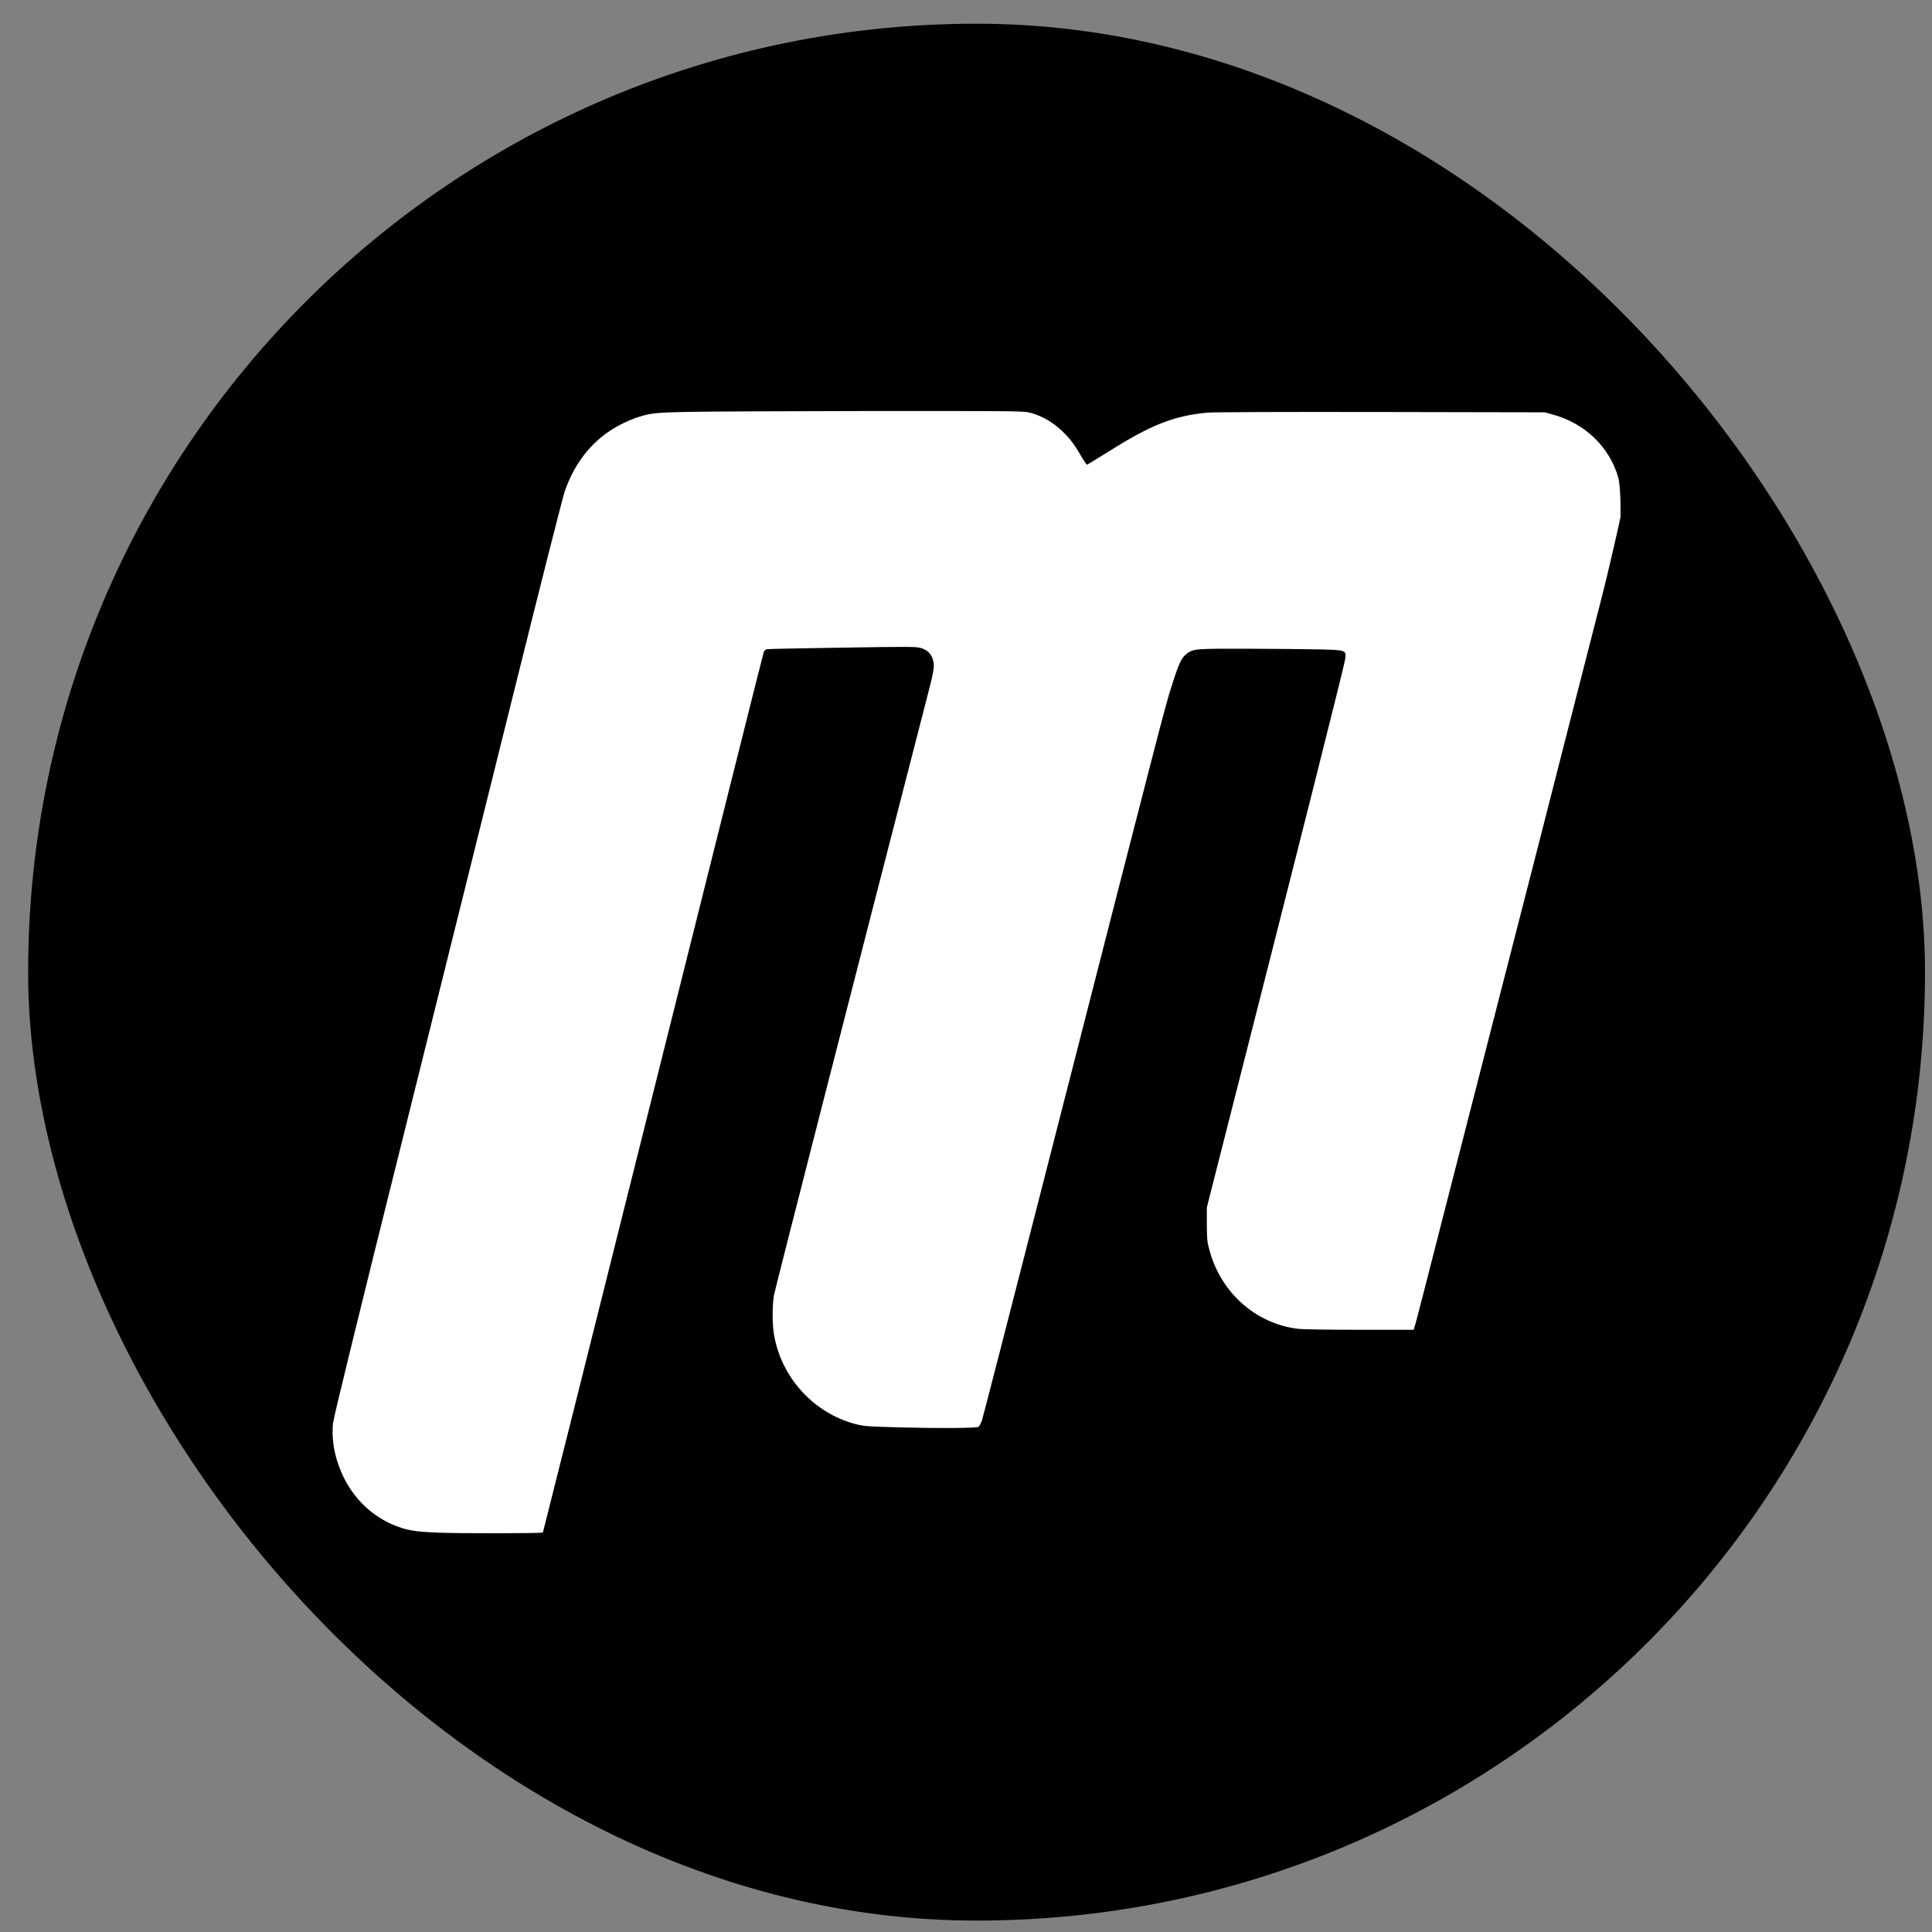
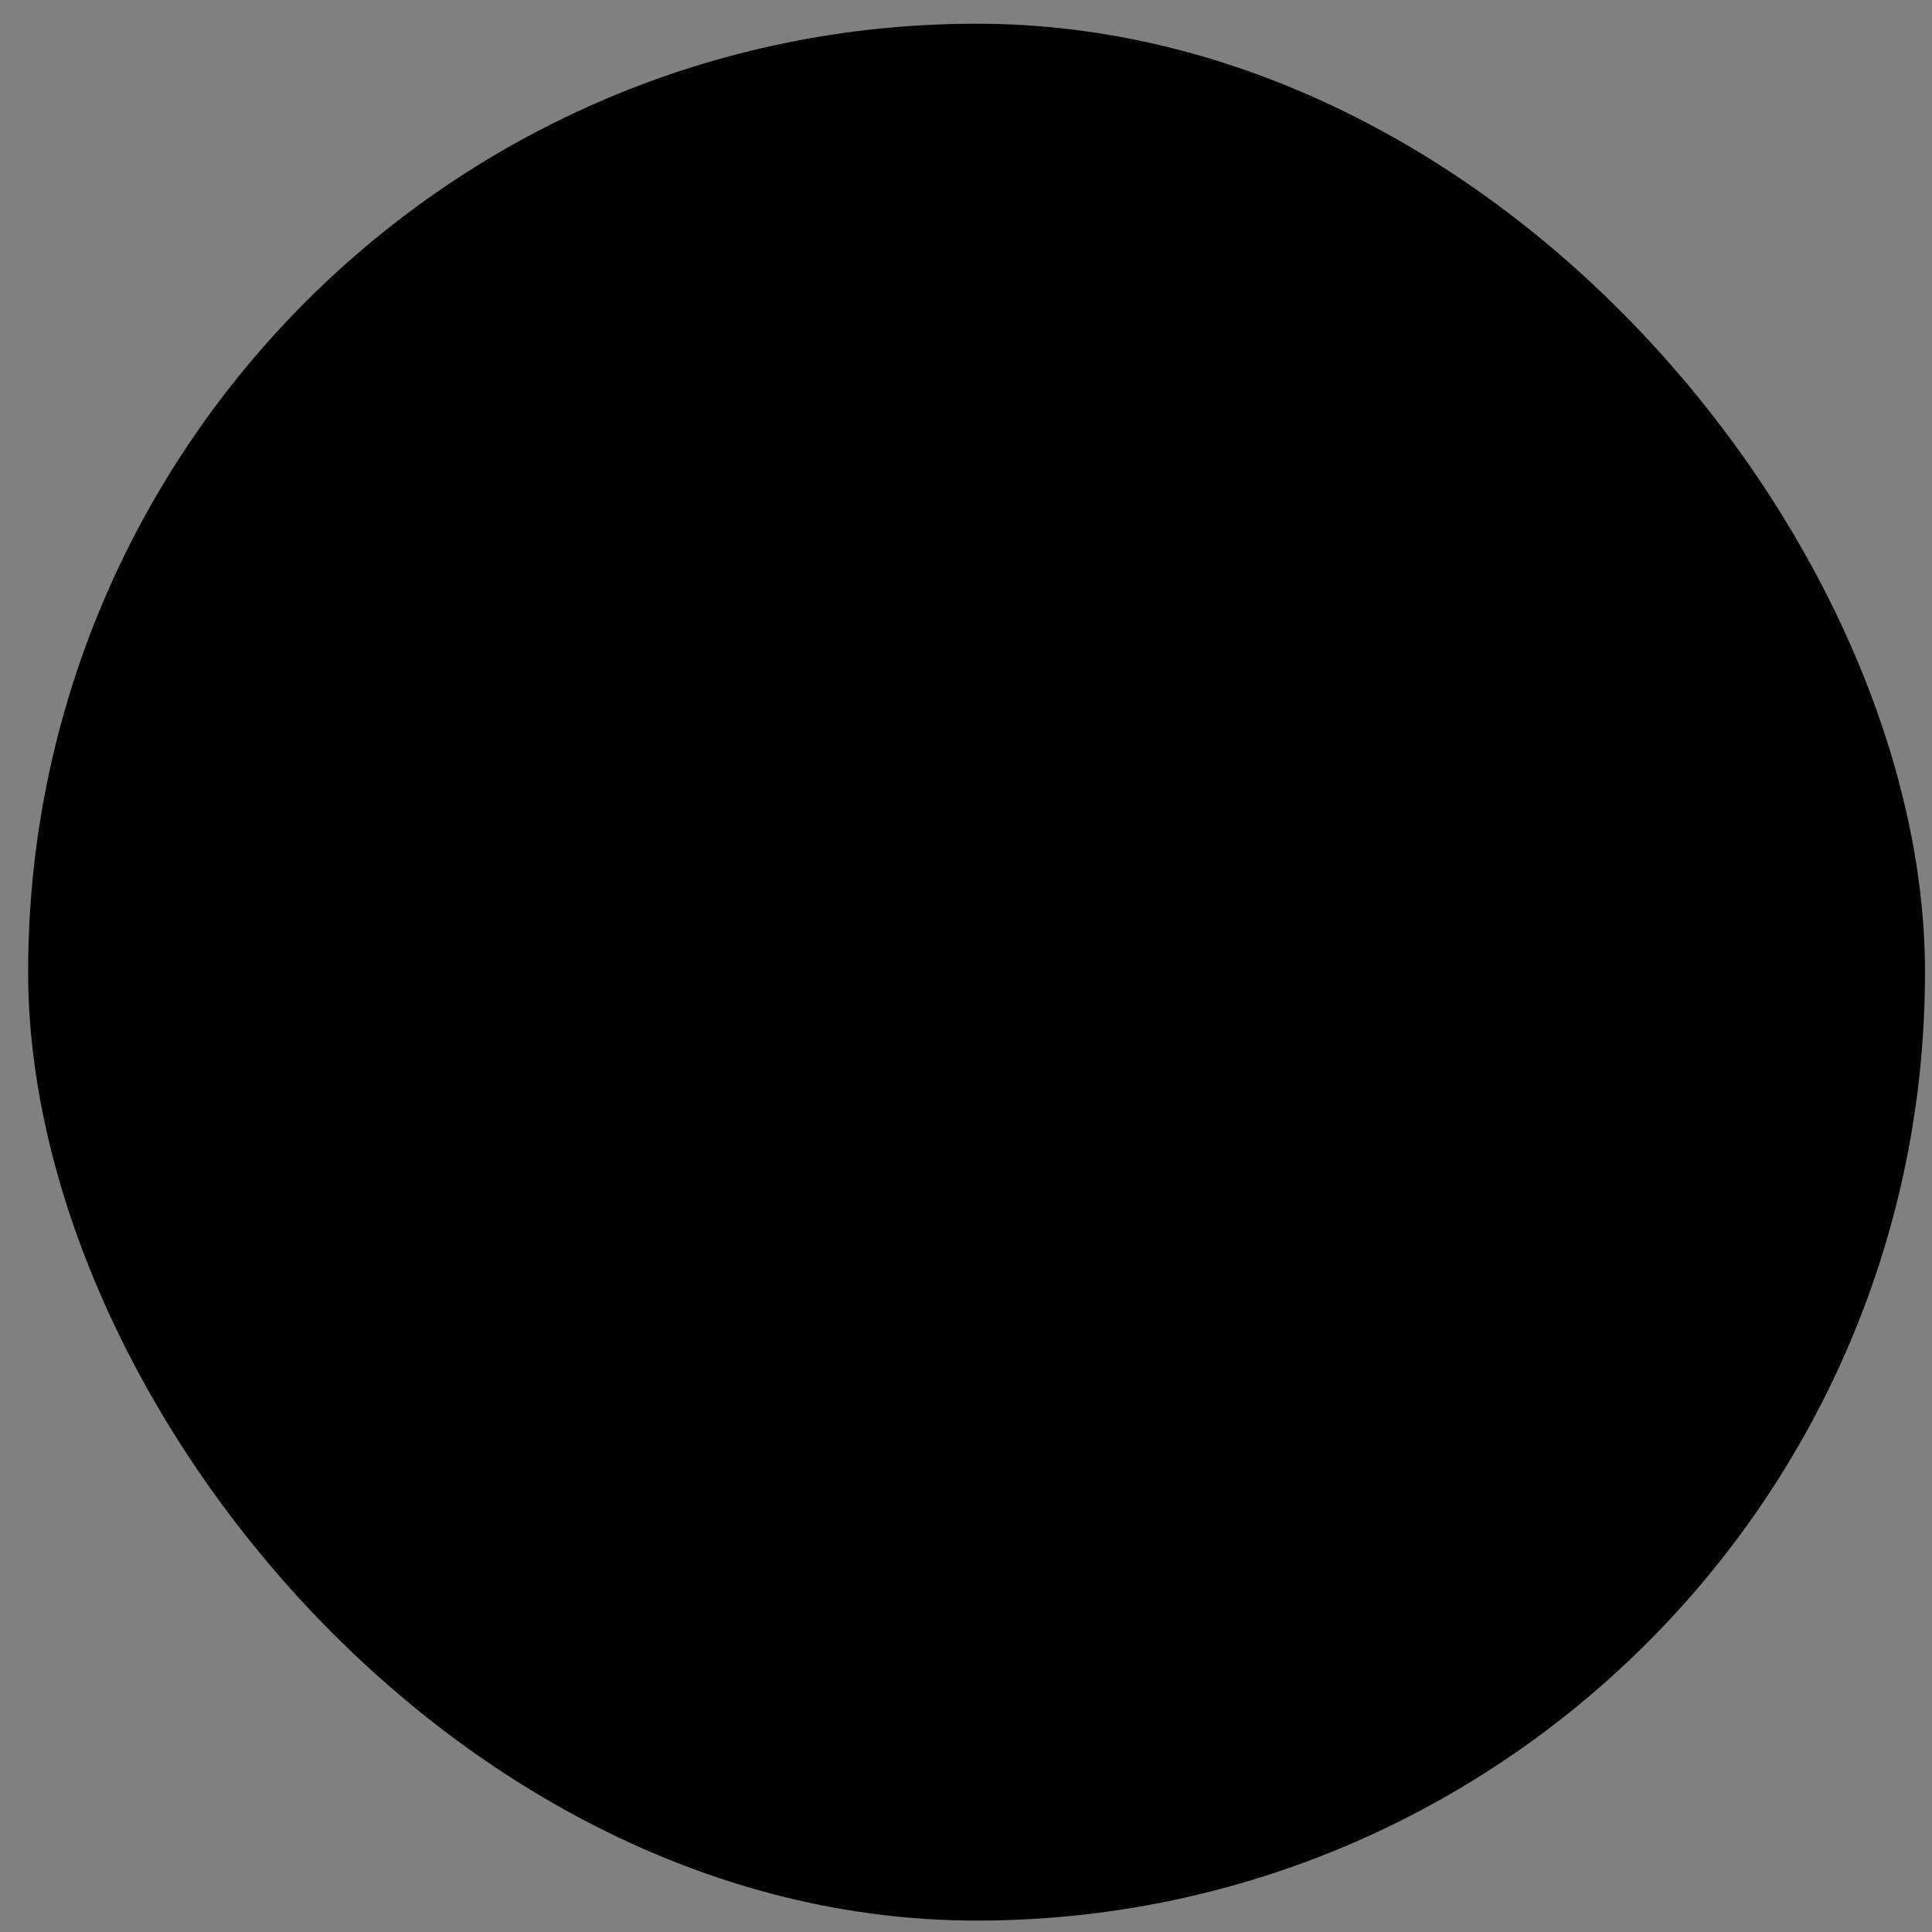
<svg xmlns="http://www.w3.org/2000/svg" width="55" height="55" viewBox="0 0 55 55" fill="none">
  <rect x="0" y="0" width="55" height="55" fill="#808080" stroke="none" />
  <rect x="0.801" y="0.675" width="54" height="54" rx="27" fill="black" />
-   <path fill-rule="evenodd" clip-rule="evenodd" d="M18.11 11.893C18.523 11.757 18.643 11.746 19.567 11.726C20.055 11.715 22.396 11.704 24.768 11.701C28.458 11.699 29.11 11.701 29.276 11.738C29.587 11.801 29.942 11.995 30.203 12.24C30.458 12.481 30.566 12.62 30.774 12.978C30.857 13.119 30.935 13.233 30.946 13.23C30.957 13.227 31.248 13.05 31.593 12.833C32.774 12.093 33.407 11.843 34.344 11.749C34.53 11.732 36.273 11.724 39.305 11.729L43.979 11.738L44.215 11.804C45.119 12.054 45.807 12.714 46.063 13.574C46.151 13.876 46.132 14.723 46.132 14.723C46.132 14.723 45.86 15.999 45.533 17.258C45.375 17.869 45.05 19.136 44.812 20.074C44.16 22.637 43.524 25.117 42.606 28.688C42.151 30.458 41.458 33.16 41.066 34.694C40.675 36.228 40.331 37.565 40.301 37.668L40.245 37.856H38.714C37.821 37.856 37.083 37.845 36.947 37.829C35.743 37.679 34.755 36.799 34.431 35.59C34.364 35.349 34.358 35.265 34.356 34.846V34.375L34.553 33.598C37.094 23.622 38.278 18.92 38.295 18.756L38.296 18.748C38.305 18.669 38.31 18.617 38.289 18.58C38.245 18.507 38.085 18.502 37.602 18.488L37.579 18.487C37.224 18.479 36.3 18.471 35.529 18.468C34.012 18.465 33.967 18.468 33.779 18.615C33.64 18.717 33.559 18.887 33.385 19.436L33.369 19.486L33.339 19.578C33.16 20.142 33.013 20.717 30.169 31.826L29.484 34.5C28.674 37.665 27.986 40.334 27.956 40.428C27.925 40.522 27.878 40.608 27.853 40.62C27.775 40.656 26.754 40.664 25.656 40.636C24.663 40.608 24.604 40.606 24.338 40.536C23.159 40.22 22.246 39.218 22.035 38.001C21.983 37.704 21.983 37.16 22.033 36.872C22.063 36.7 24.199 28.358 26.352 20.005C26.591 19.086 26.605 18.998 26.569 18.82C26.527 18.629 26.41 18.504 26.219 18.448C26.08 18.407 25.872 18.407 23.98 18.437C22.834 18.454 21.869 18.473 21.833 18.482C21.8 18.487 21.758 18.523 21.744 18.556C21.73 18.59 20.313 24.241 18.593 31.115C16.873 37.99 15.461 43.618 15.455 43.627C15.43 43.654 13.047 43.657 12.442 43.63C11.796 43.602 11.585 43.566 11.23 43.424C10.609 43.172 10.093 42.686 9.785 42.059C9.535 41.552 9.427 40.989 9.482 40.503C9.499 40.348 10.226 37.374 11.449 32.474L12.666 27.586L12.675 27.55C13.451 24.433 14.223 21.332 14.684 19.477C15.397 16.609 16.024 14.137 16.077 13.987C16.379 13.116 16.92 12.47 17.666 12.087C17.81 12.012 18.01 11.926 18.11 11.893Z" fill="white" />
</svg>